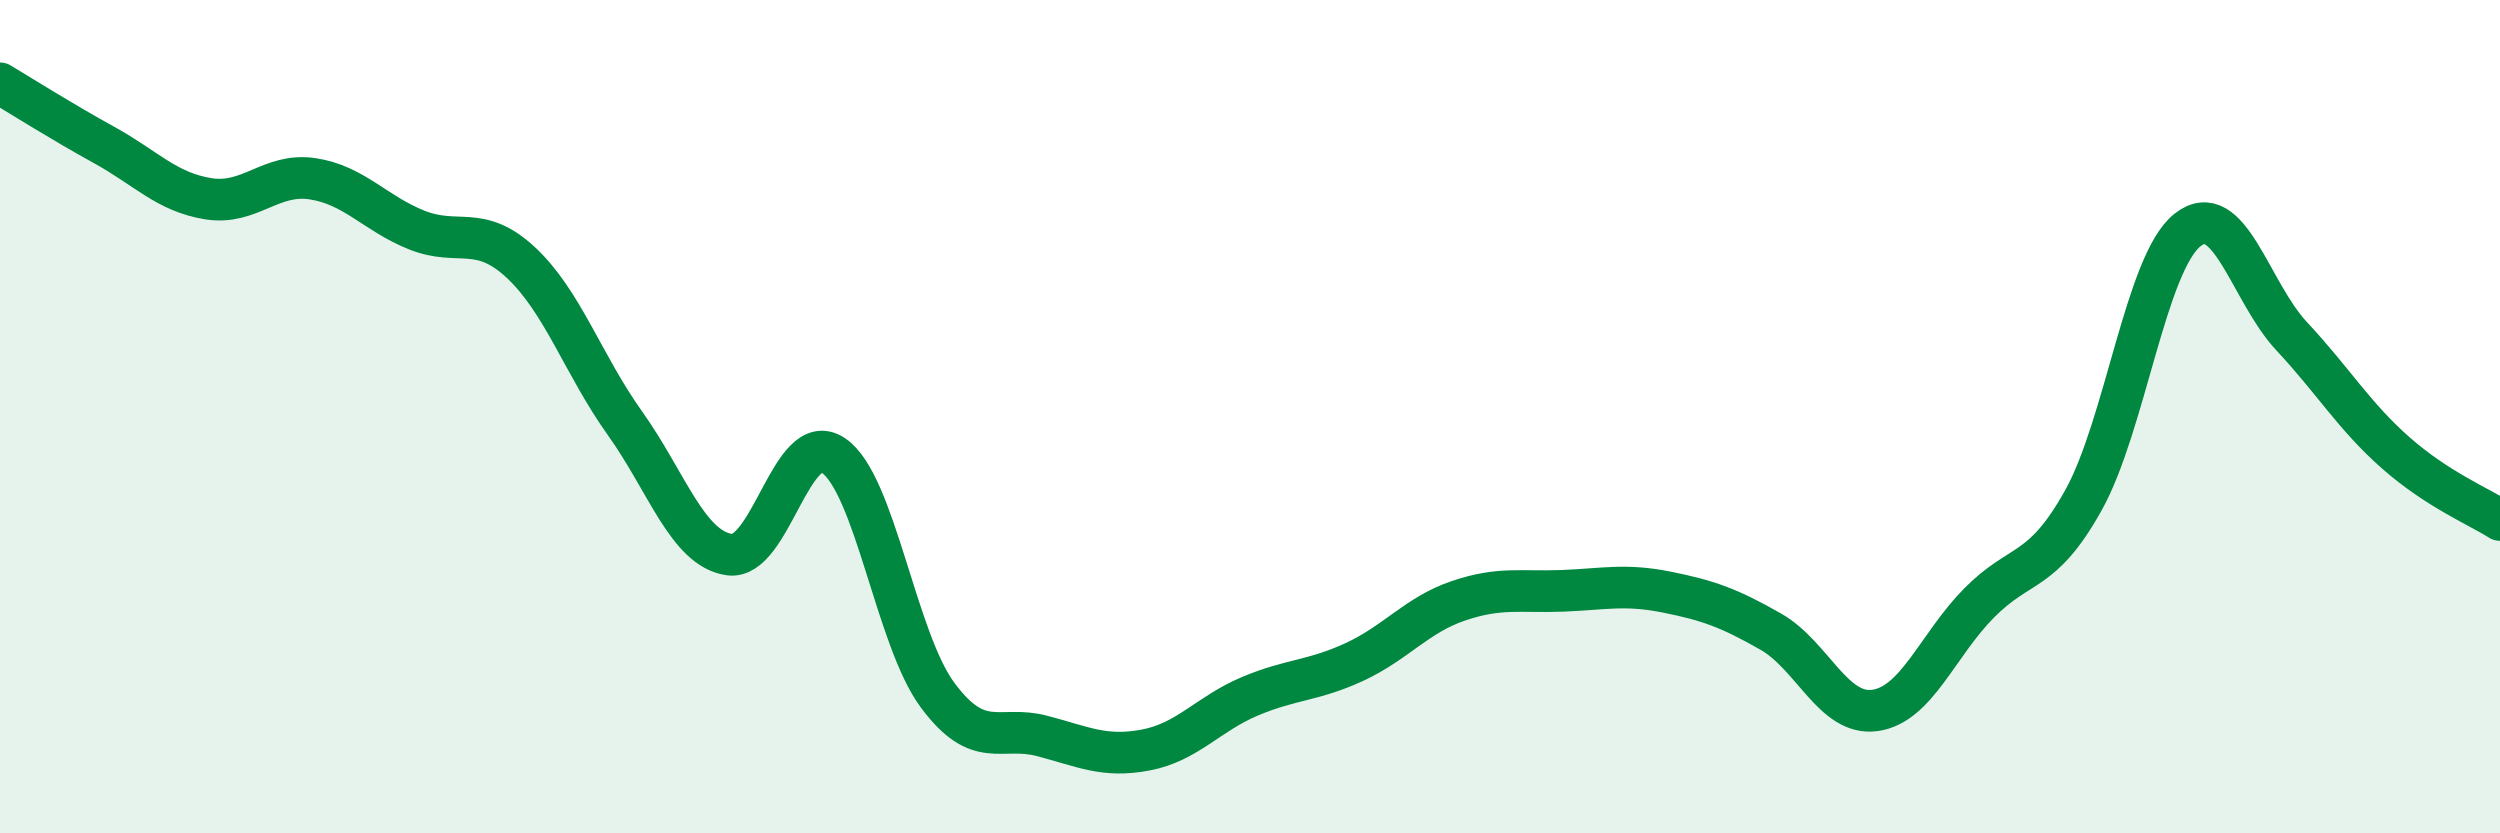
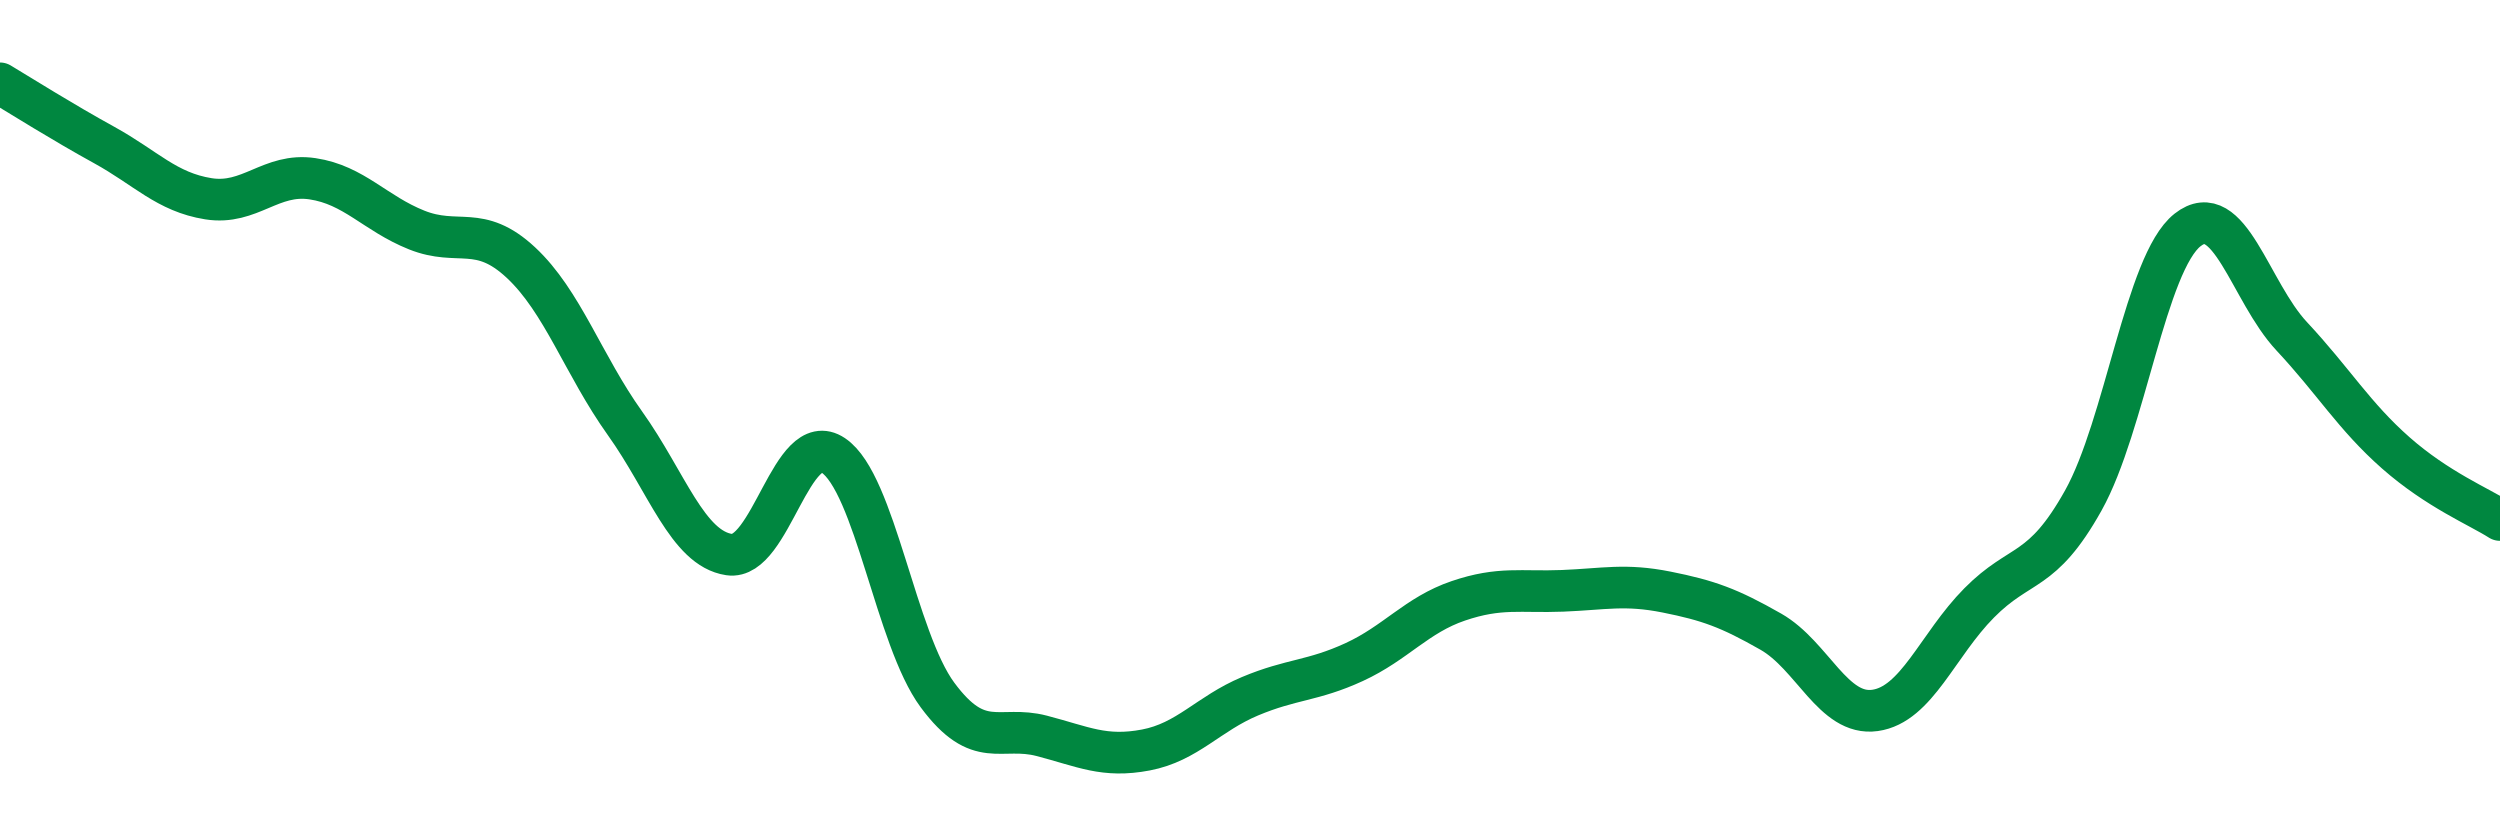
<svg xmlns="http://www.w3.org/2000/svg" width="60" height="20" viewBox="0 0 60 20">
-   <path d="M 0,2 C 0.5,2.3 1.5,2.93 2.5,3.48 C 3.5,4.03 4,4.61 5,4.77 C 6,4.93 6.5,4.14 7.5,4.29 C 8.5,4.44 9,5.12 10,5.52 C 11,5.92 11.5,5.37 12.5,6.3 C 13.5,7.23 14,8.76 15,10.16 C 16,11.56 16.5,13.16 17.5,13.31 C 18.5,13.46 19,10.26 20,10.93 C 21,11.6 21.5,15.33 22.5,16.68 C 23.5,18.03 24,17.4 25,17.66 C 26,17.92 26.5,18.19 27.5,18 C 28.5,17.81 29,17.13 30,16.71 C 31,16.29 31.5,16.35 32.5,15.89 C 33.5,15.43 34,14.76 35,14.42 C 36,14.08 36.5,14.22 37.5,14.18 C 38.5,14.14 39,14.01 40,14.21 C 41,14.41 41.5,14.59 42.5,15.16 C 43.5,15.73 44,17.19 45,17.05 C 46,16.91 46.5,15.48 47.5,14.47 C 48.5,13.46 49,13.8 50,12.01 C 51,10.22 51.5,6.31 52.5,5.52 C 53.5,4.73 54,7 55,8.07 C 56,9.14 56.5,9.99 57.5,10.87 C 58.5,11.75 59.5,12.16 60,12.48L60 20L0 20Z" fill="#008740" opacity="0.1" stroke-linecap="round" stroke-linejoin="round" />
  <path d="M 0,2 C 0.5,2.3 1.5,2.93 2.5,3.48 C 3.5,4.03 4,4.61 5,4.77 C 6,4.93 6.5,4.14 7.5,4.29 C 8.5,4.44 9,5.12 10,5.52 C 11,5.92 11.5,5.37 12.5,6.3 C 13.5,7.23 14,8.76 15,10.16 C 16,11.56 16.5,13.16 17.5,13.31 C 18.5,13.46 19,10.26 20,10.93 C 21,11.6 21.5,15.33 22.5,16.68 C 23.5,18.03 24,17.4 25,17.66 C 26,17.92 26.5,18.19 27.5,18 C 28.5,17.81 29,17.13 30,16.71 C 31,16.29 31.5,16.35 32.5,15.89 C 33.5,15.43 34,14.76 35,14.42 C 36,14.08 36.5,14.22 37.5,14.18 C 38.5,14.14 39,14.01 40,14.21 C 41,14.41 41.5,14.59 42.5,15.16 C 43.5,15.73 44,17.19 45,17.05 C 46,16.91 46.5,15.48 47.5,14.47 C 48.5,13.46 49,13.8 50,12.01 C 51,10.22 51.5,6.31 52.5,5.52 C 53.5,4.73 54,7 55,8.07 C 56,9.14 56.5,9.99 57.5,10.87 C 58.5,11.75 59.5,12.16 60,12.48" stroke="#008740" stroke-width="1" fill="none" stroke-linecap="round" stroke-linejoin="round" />
</svg>